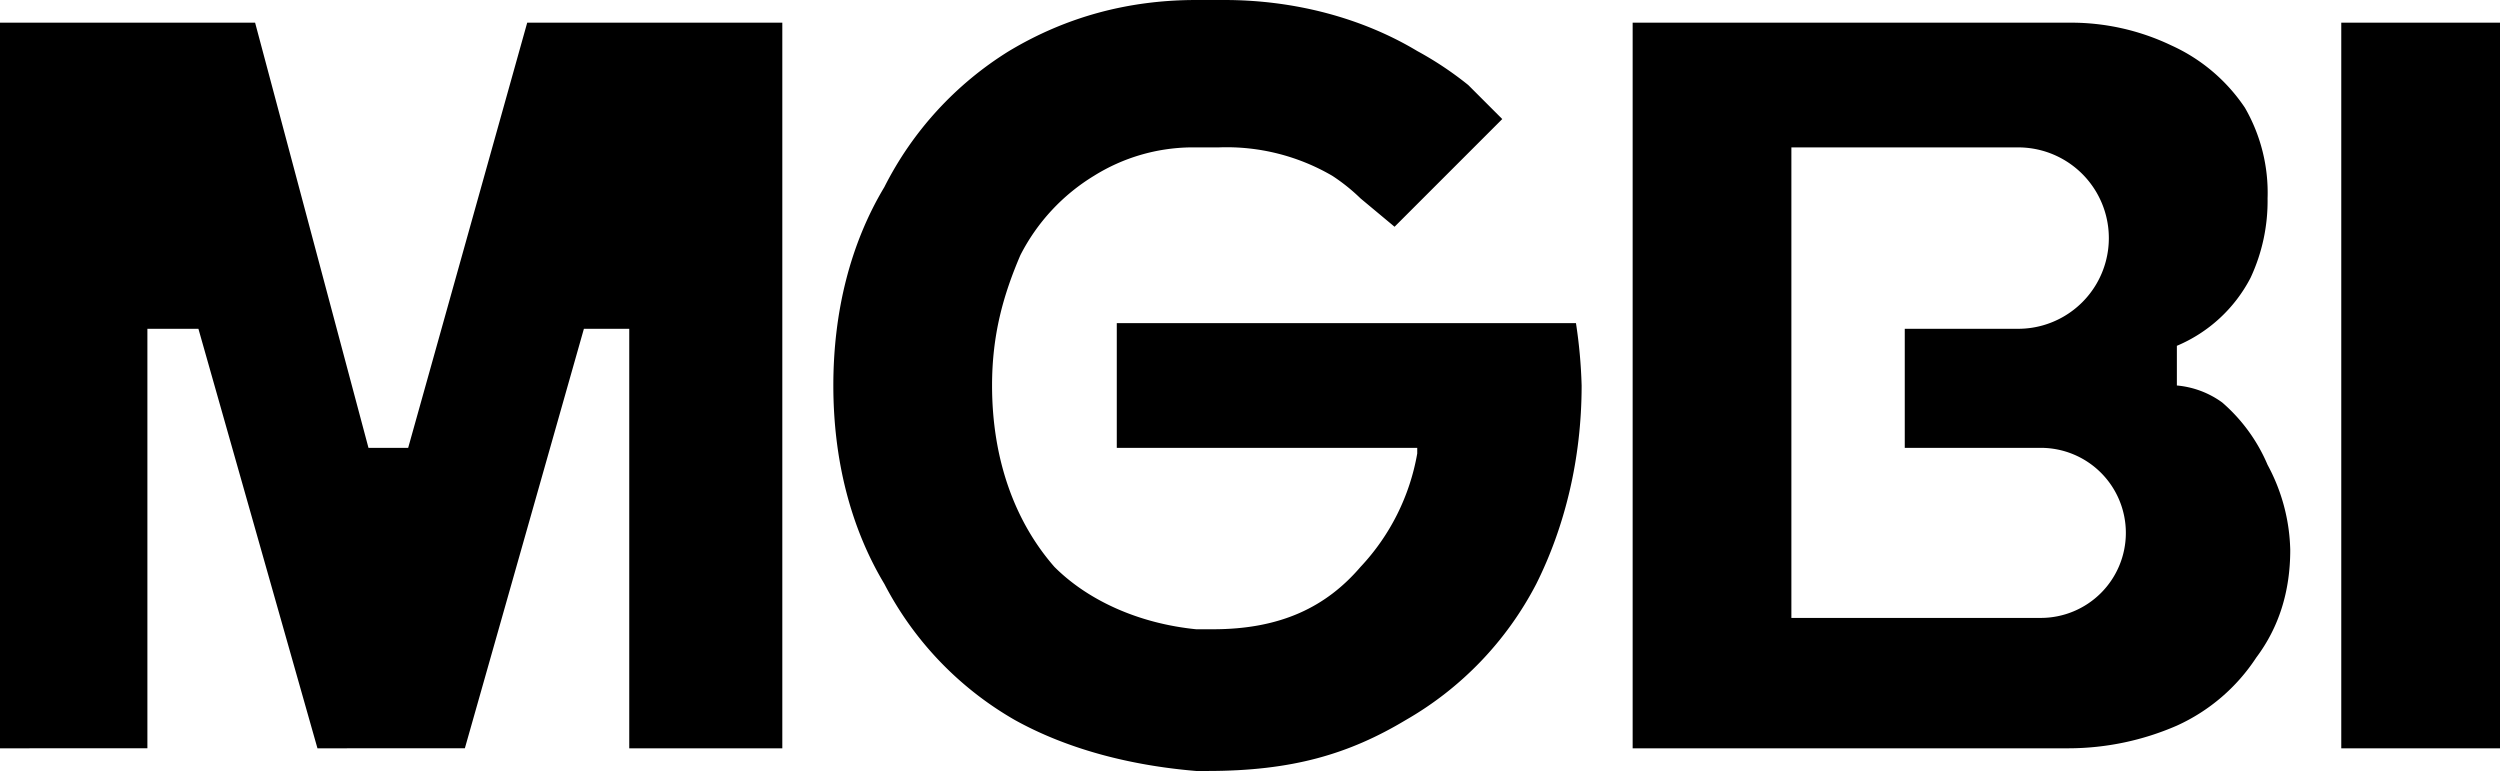
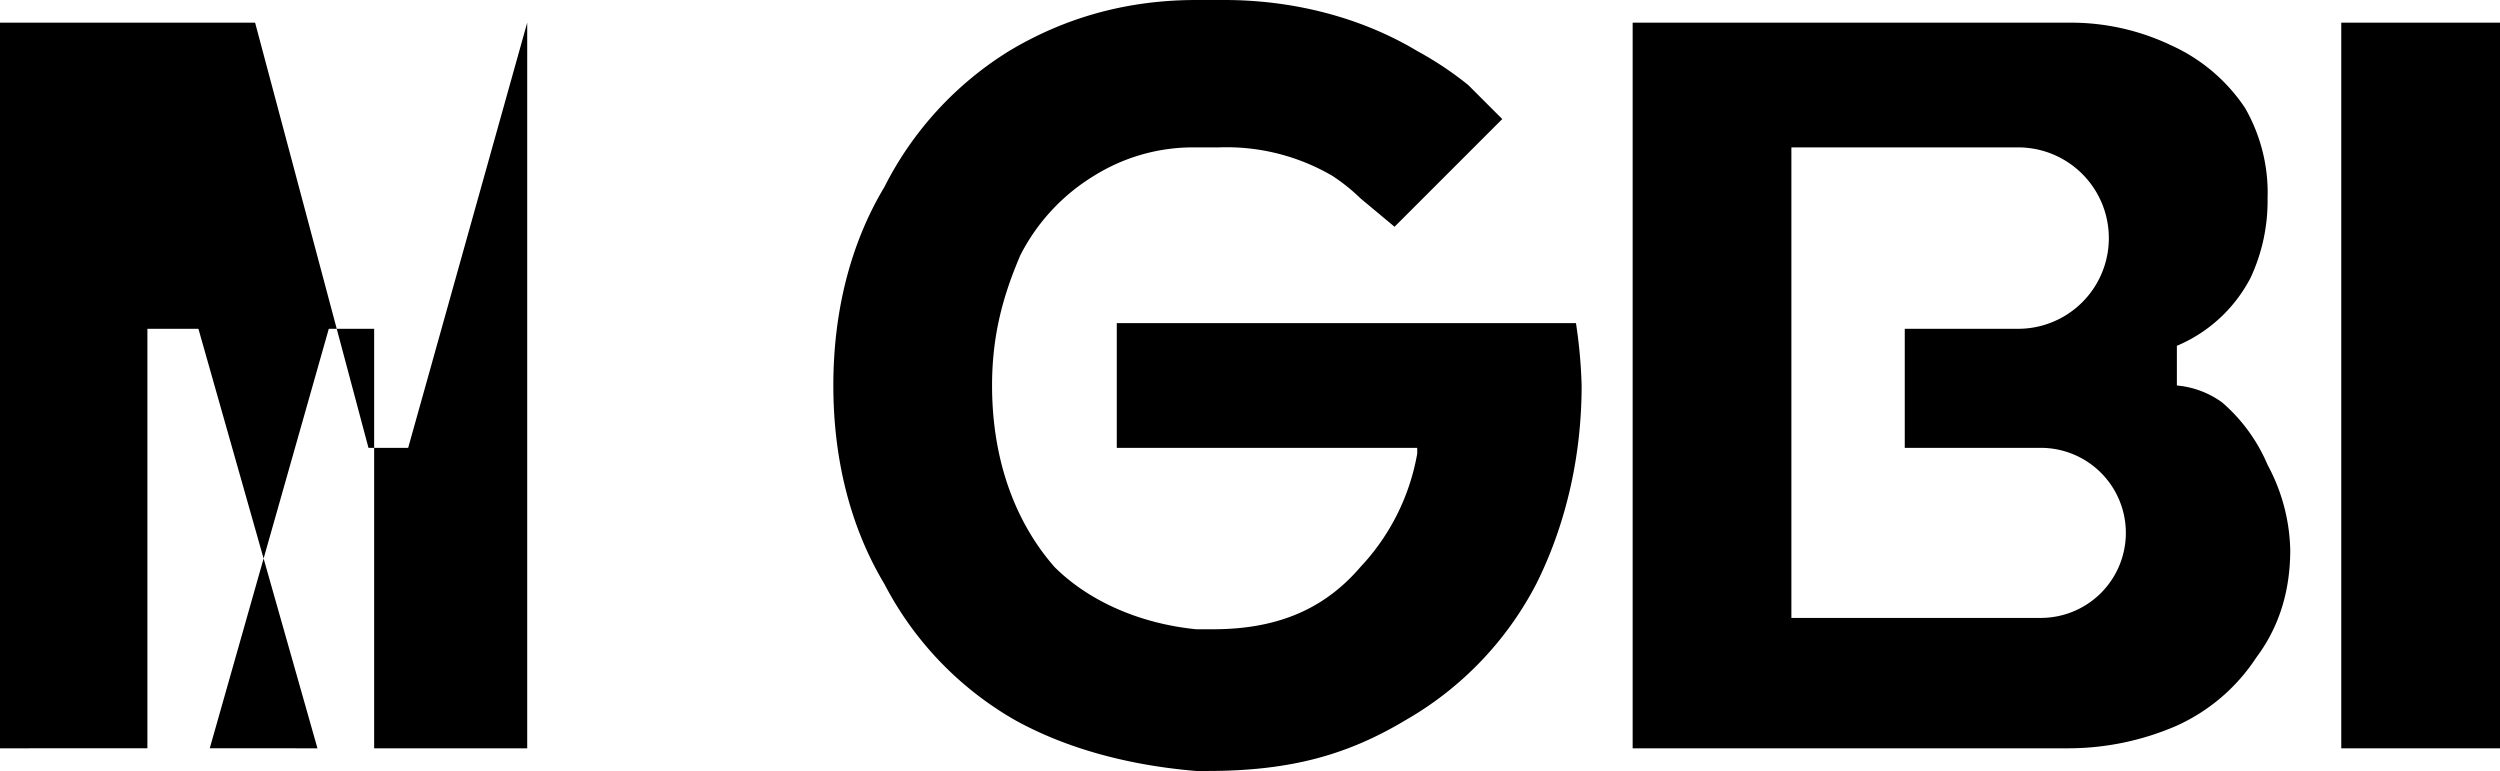
<svg xmlns="http://www.w3.org/2000/svg" viewBox="0 0 441 136">
-   <path d="M93 4h45v128h-27V58h-8l-21 74H56L35 58h-9v74H0V4h45l20 75h7Zm320 0v128h28V4ZM278 57h-81v22h53v1a39 39 0 0 1-10 20c-6 7-14 11-26 11h-3c-10-1-19-5-25-11-7-8-11-19-11-32 0-9 2-16 5-23a35 35 0 0 1 13-14 33 33 0 0 1 17-5h5a37 37 0 0 1 20 5 33 33 0 0 1 5 4l6 5 19-19-6-6a60 60 0 0 0-9-6c-10-6-22-9-34-9h-5c-12 0-23 3-33 9a60 60 0 0 0-22 24c-6 10-9 22-9 35s3 25 9 35a59 59 0 0 0 23 24c9 5 20 8 32 9h2c15 0 25-3 35-9a59 59 0 0 0 23-24c5-10 8-22 8-35a88 88 0 0 0-1-11Zm122 25a33 33 0 0 1 4 15q0 11-6 19a33 33 0 0 1-14 12 48 48 0 0 1-19 4h-77V4h77a41 41 0 0 1 18 4 31 31 0 0 1 13 11 30 30 0 0 1 4 16 32 32 0 0 1-3 14 26 26 0 0 1-13 12v7a16 16 0 0 1 8 3 30 30 0 0 1 8 11Zm-25 12a15 15 0 0 0-15-15h-24V58h20a16 16 0 1 0 0-32h-40v83h44a15 15 0 0 0 15-15Z" />
+   <path d="M93 4v128h-27V58h-8l-21 74H56L35 58h-9v74H0V4h45l20 75h7Zm320 0v128h28V4ZM278 57h-81v22h53v1a39 39 0 0 1-10 20c-6 7-14 11-26 11h-3c-10-1-19-5-25-11-7-8-11-19-11-32 0-9 2-16 5-23a35 35 0 0 1 13-14 33 33 0 0 1 17-5h5a37 37 0 0 1 20 5 33 33 0 0 1 5 4l6 5 19-19-6-6a60 60 0 0 0-9-6c-10-6-22-9-34-9h-5c-12 0-23 3-33 9a60 60 0 0 0-22 24c-6 10-9 22-9 35s3 25 9 35a59 59 0 0 0 23 24c9 5 20 8 32 9h2c15 0 25-3 35-9a59 59 0 0 0 23-24c5-10 8-22 8-35a88 88 0 0 0-1-11Zm122 25a33 33 0 0 1 4 15q0 11-6 19a33 33 0 0 1-14 12 48 48 0 0 1-19 4h-77V4h77a41 41 0 0 1 18 4 31 31 0 0 1 13 11 30 30 0 0 1 4 16 32 32 0 0 1-3 14 26 26 0 0 1-13 12v7a16 16 0 0 1 8 3 30 30 0 0 1 8 11Zm-25 12a15 15 0 0 0-15-15h-24V58h20a16 16 0 1 0 0-32h-40v83h44a15 15 0 0 0 15-15Z" />
</svg>